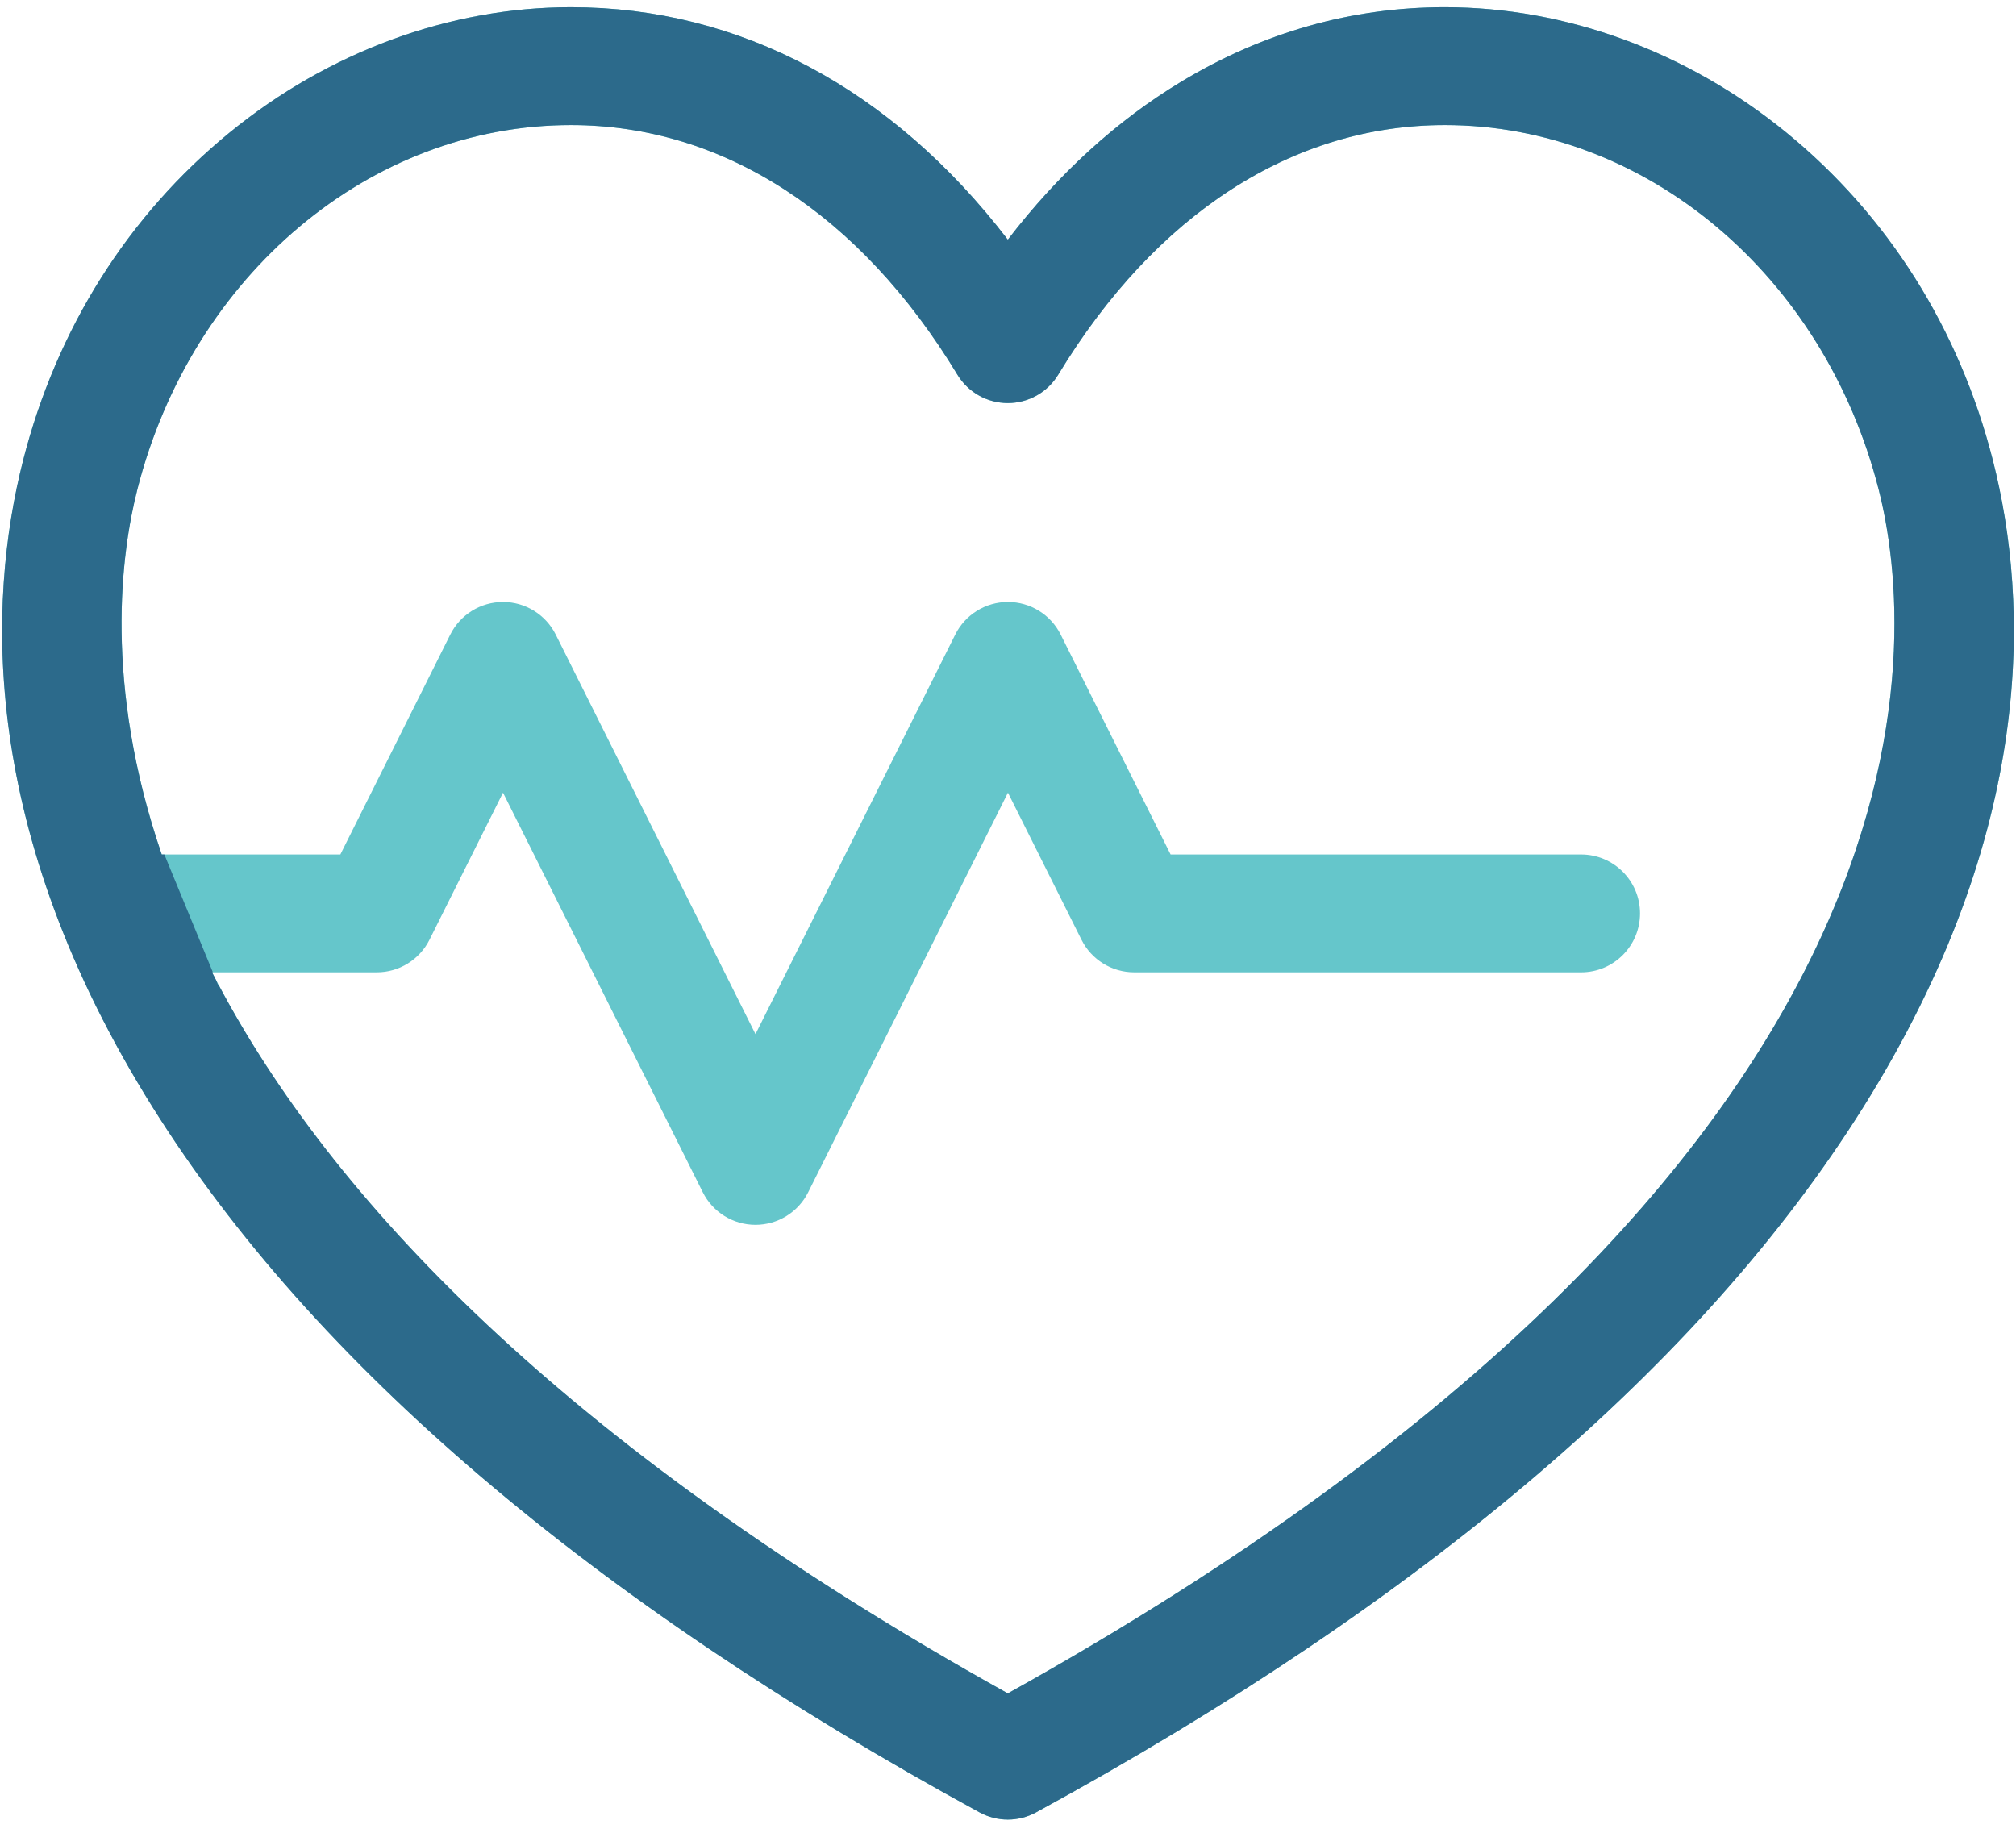
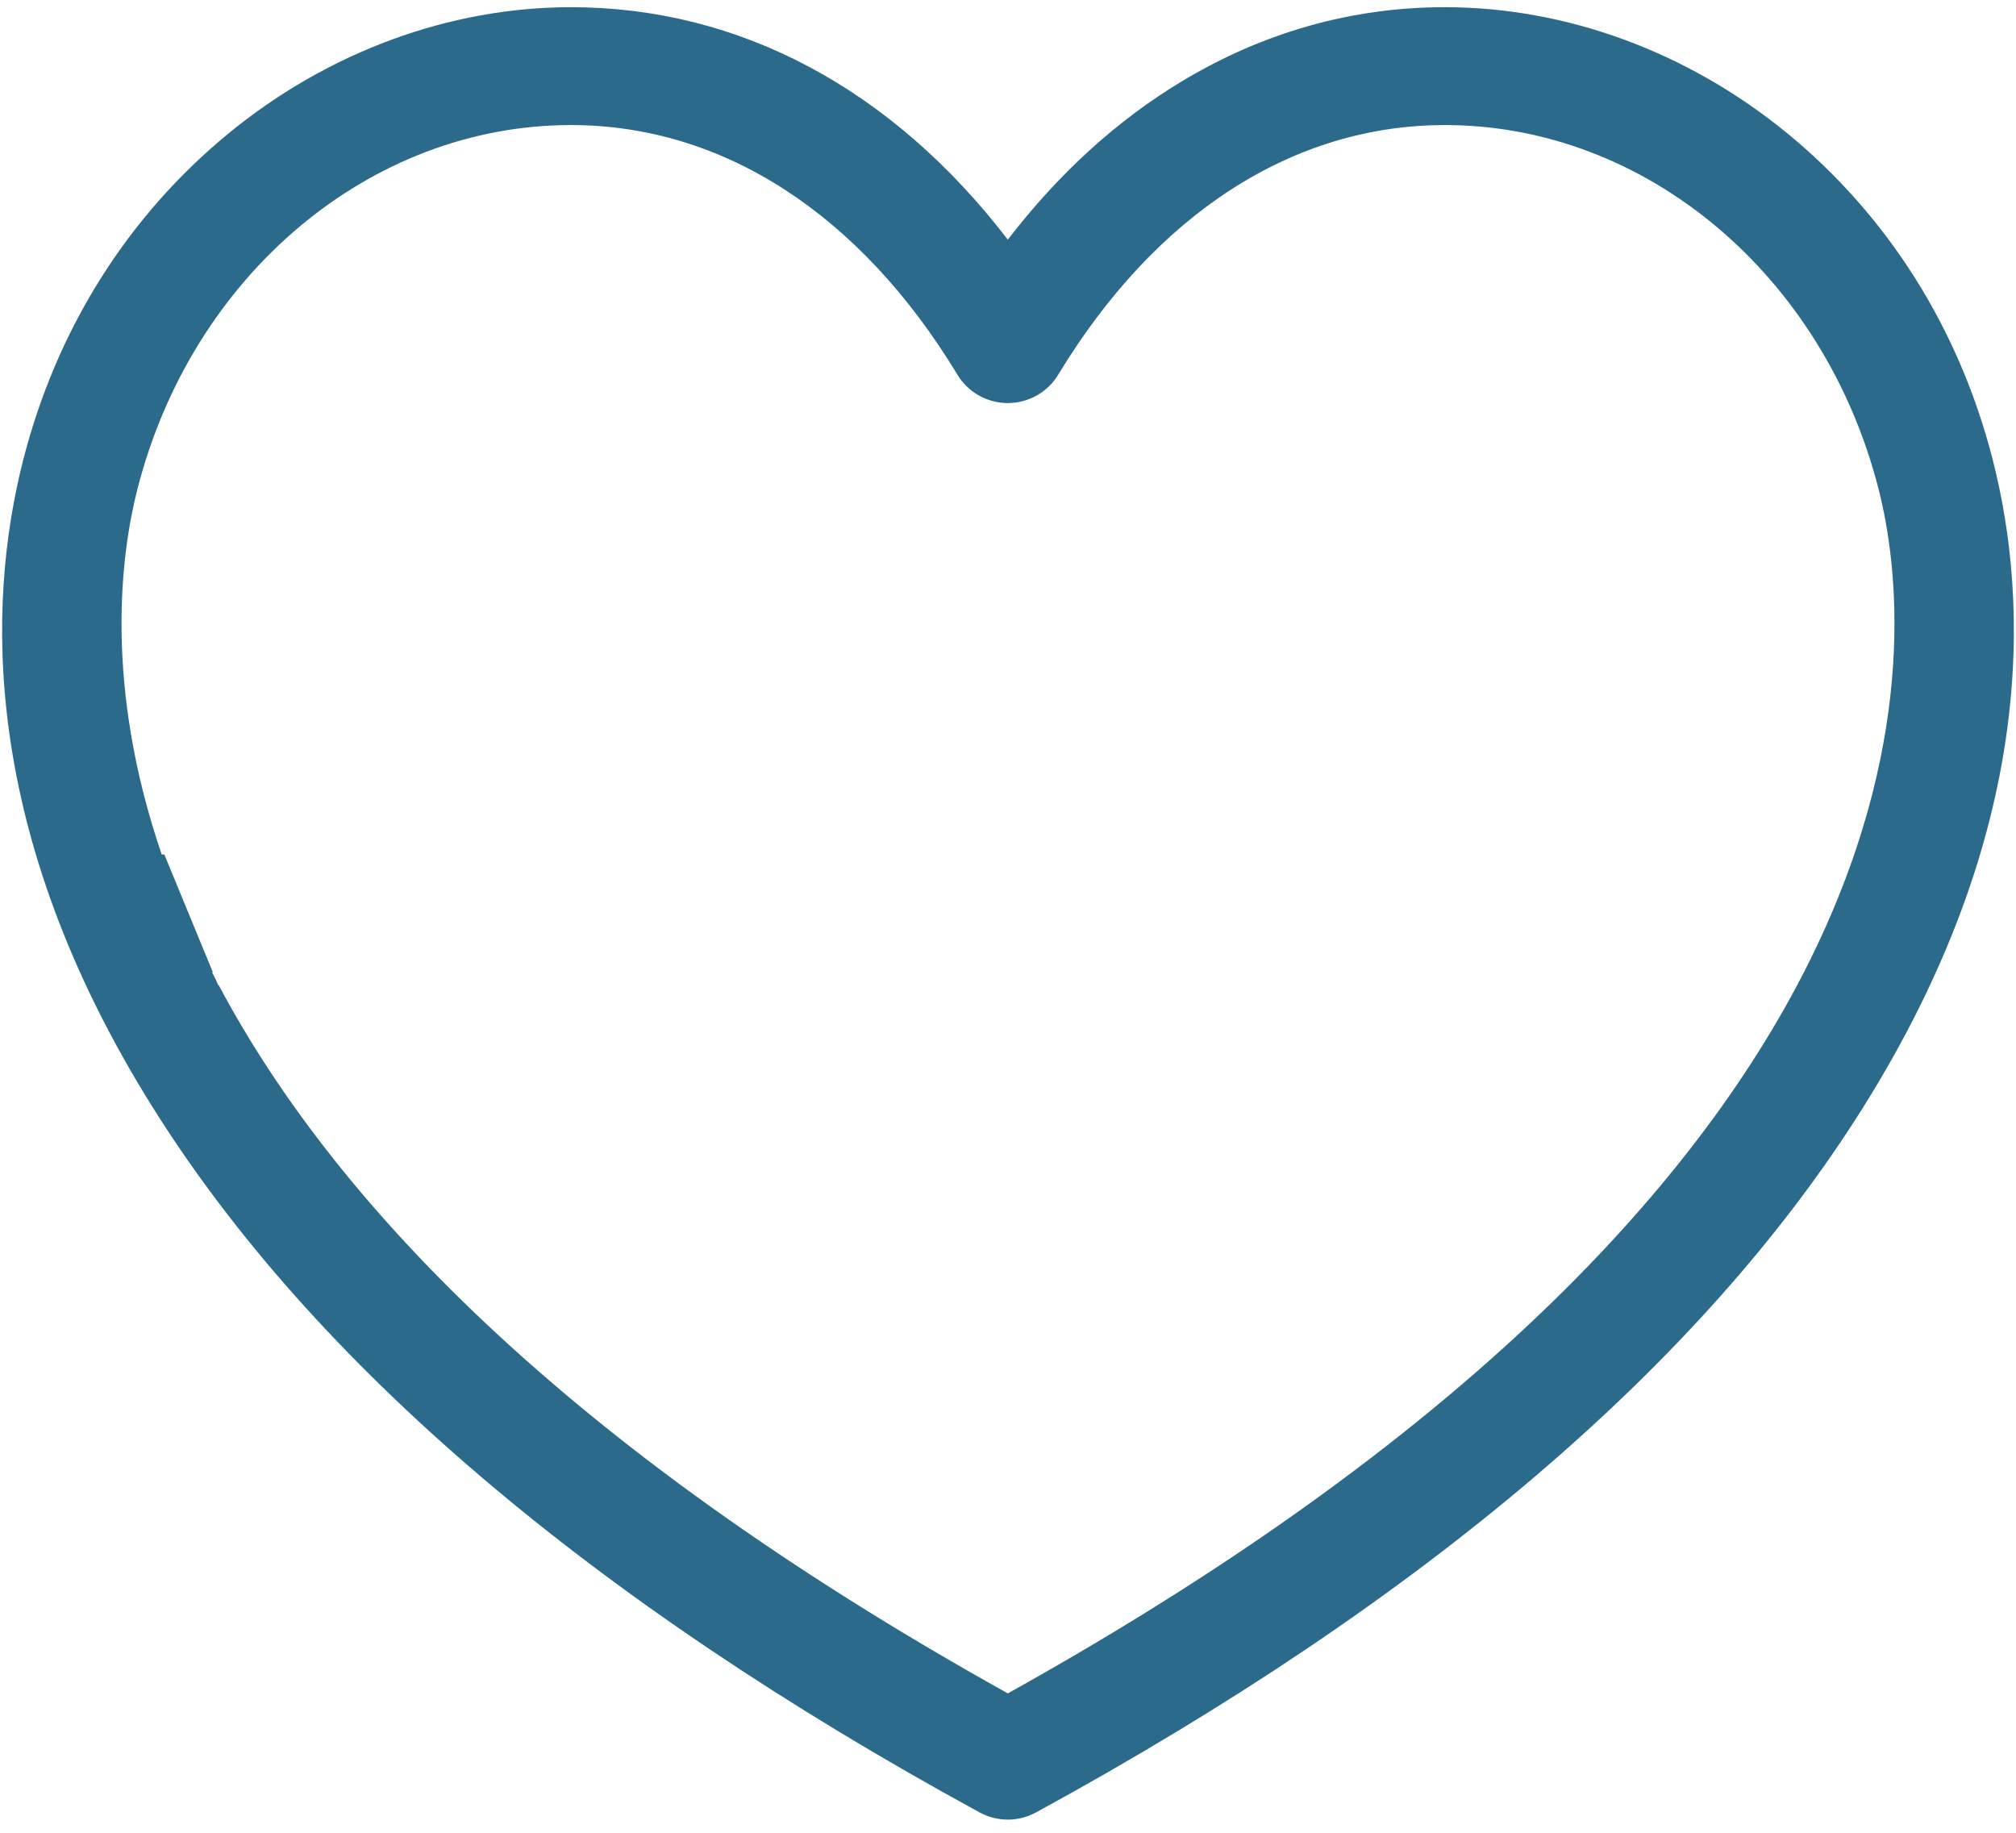
<svg xmlns="http://www.w3.org/2000/svg" width="99px" height="90px" viewBox="0 0 99 90" version="1.1">
  <title>heart-attack 2</title>
  <g id="Mockups" stroke="none" stroke-width="1" fill="none" fill-rule="evenodd">
    <g id="Partner-Locations---Michigan" transform="translate(-805, -2565)" fill-rule="nonzero">
      <g id="heart-attack" transform="translate(805.104, 2565.353)">
-         <path d="M97.759,22.245 C96.114,15.792 92.606,10.228 87.617,6.154 C82.756,2.186 76.801,0 70.85,0 C66.288,0 61.935,1.229 57.914,3.651 C54.739,5.565 51.883,8.167 49.387,11.416 C43.713,4.02 36.221,0 27.934,0 C21.985,0 16.033,2.186 11.173,6.154 C6.185,10.228 2.679,15.792 1.033,22.244 C-0.755,29.26 -1.102,40.473 7.41,54.047 C15.288,66.611 28.945,78.252 48.001,88.647 C48.433,88.882 48.91,89 49.387,89 C49.864,89 50.34,88.882 50.772,88.647 C69.834,78.251 83.495,66.61 91.376,54.047 C99.892,40.473 99.547,29.261 97.759,22.245 Z M49.387,82.802 C26.798,70.231 15.621,57.763 10.309,47.394 L18.398,47.394 C19.495,47.394 20.497,46.774 20.986,45.795 L24.598,38.572 L34.407,58.192 C34.897,59.173 35.9,59.793 36.996,59.793 C38.091,59.793 39.094,59.173 39.584,58.192 L49.393,38.572 L53.005,45.795 C53.495,46.775 54.497,47.394 55.593,47.394 L77.54,47.394 C79.137,47.394 80.433,46.098 80.433,44.5 C80.433,42.902 79.137,41.607 77.54,41.607 L57.381,41.607 L51.982,30.808 C51.492,29.827 50.49,29.208 49.393,29.208 C48.298,29.208 47.296,29.827 46.806,30.808 L36.996,50.428 L27.186,30.808 C26.695,29.827 25.693,29.208 24.598,29.208 C23.501,29.208 22.499,29.827 22.009,30.808 L16.61,41.607 L7.837,41.607 C4.969,33.222 5.849,26.783 6.642,23.674 C9.327,13.143 18.082,5.788 27.934,5.788 C35.386,5.788 42.125,10.141 46.911,18.045 C47.435,18.911 48.374,19.44 49.386,19.44 L49.387,19.44 C50.398,19.44 51.337,18.912 51.862,18.046 C56.652,10.141 63.395,5.788 70.85,5.788 C80.706,5.788 89.465,13.143 92.15,23.674 C94.013,30.979 96.358,56.666 49.387,82.802 Z" id="Shape" fill="#65C6CB" />
        <path d="M70.85,0 C76.801,0 82.756,2.186 87.617,6.154 C92.606,10.228 96.114,15.792 97.759,22.245 C99.547,29.261 99.892,40.473 91.376,54.047 C83.495,66.61 69.834,78.251 50.772,88.647 C50.34,88.882 49.864,89 49.387,89 C48.91,89 48.433,88.882 48.001,88.647 C28.945,78.252 15.288,66.611 7.41,54.047 C-1.102,40.473 -0.755,29.26 1.033,22.244 C2.679,15.792 6.185,10.228 11.173,6.154 C16.033,2.186 21.985,0 27.934,0 C36.221,0 43.713,4.02 49.387,11.416 C51.883,8.167 54.739,5.565 57.914,3.651 C61.935,1.229 66.288,0 70.85,0 Z M70.85,5.788 C63.395,5.788 56.652,10.141 51.862,18.046 C51.337,18.912 50.398,19.44 49.387,19.44 L49.387,19.44 C48.374,19.44 47.435,18.911 46.911,18.045 C42.125,10.141 35.386,5.788 27.934,5.788 C18.082,5.788 9.327,13.143 6.642,23.674 C5.849,26.783 4.969,33.222 7.837,41.607 L7.837,41.607 L7.966,41.606 L10.35,47.393 L10.309,47.394 C10.375,47.523 10.442,47.653 10.51,47.783 L10.603,48.008 L10.643,48.035 C16.085,58.275 27.262,70.489 49.387,82.802 C96.358,56.666 94.013,30.979 92.15,23.674 C89.465,13.143 80.706,5.788 70.85,5.788 Z" id="Combined-Shape" fill="#2C6A8B" />
      </g>
    </g>
  </g>
</svg>